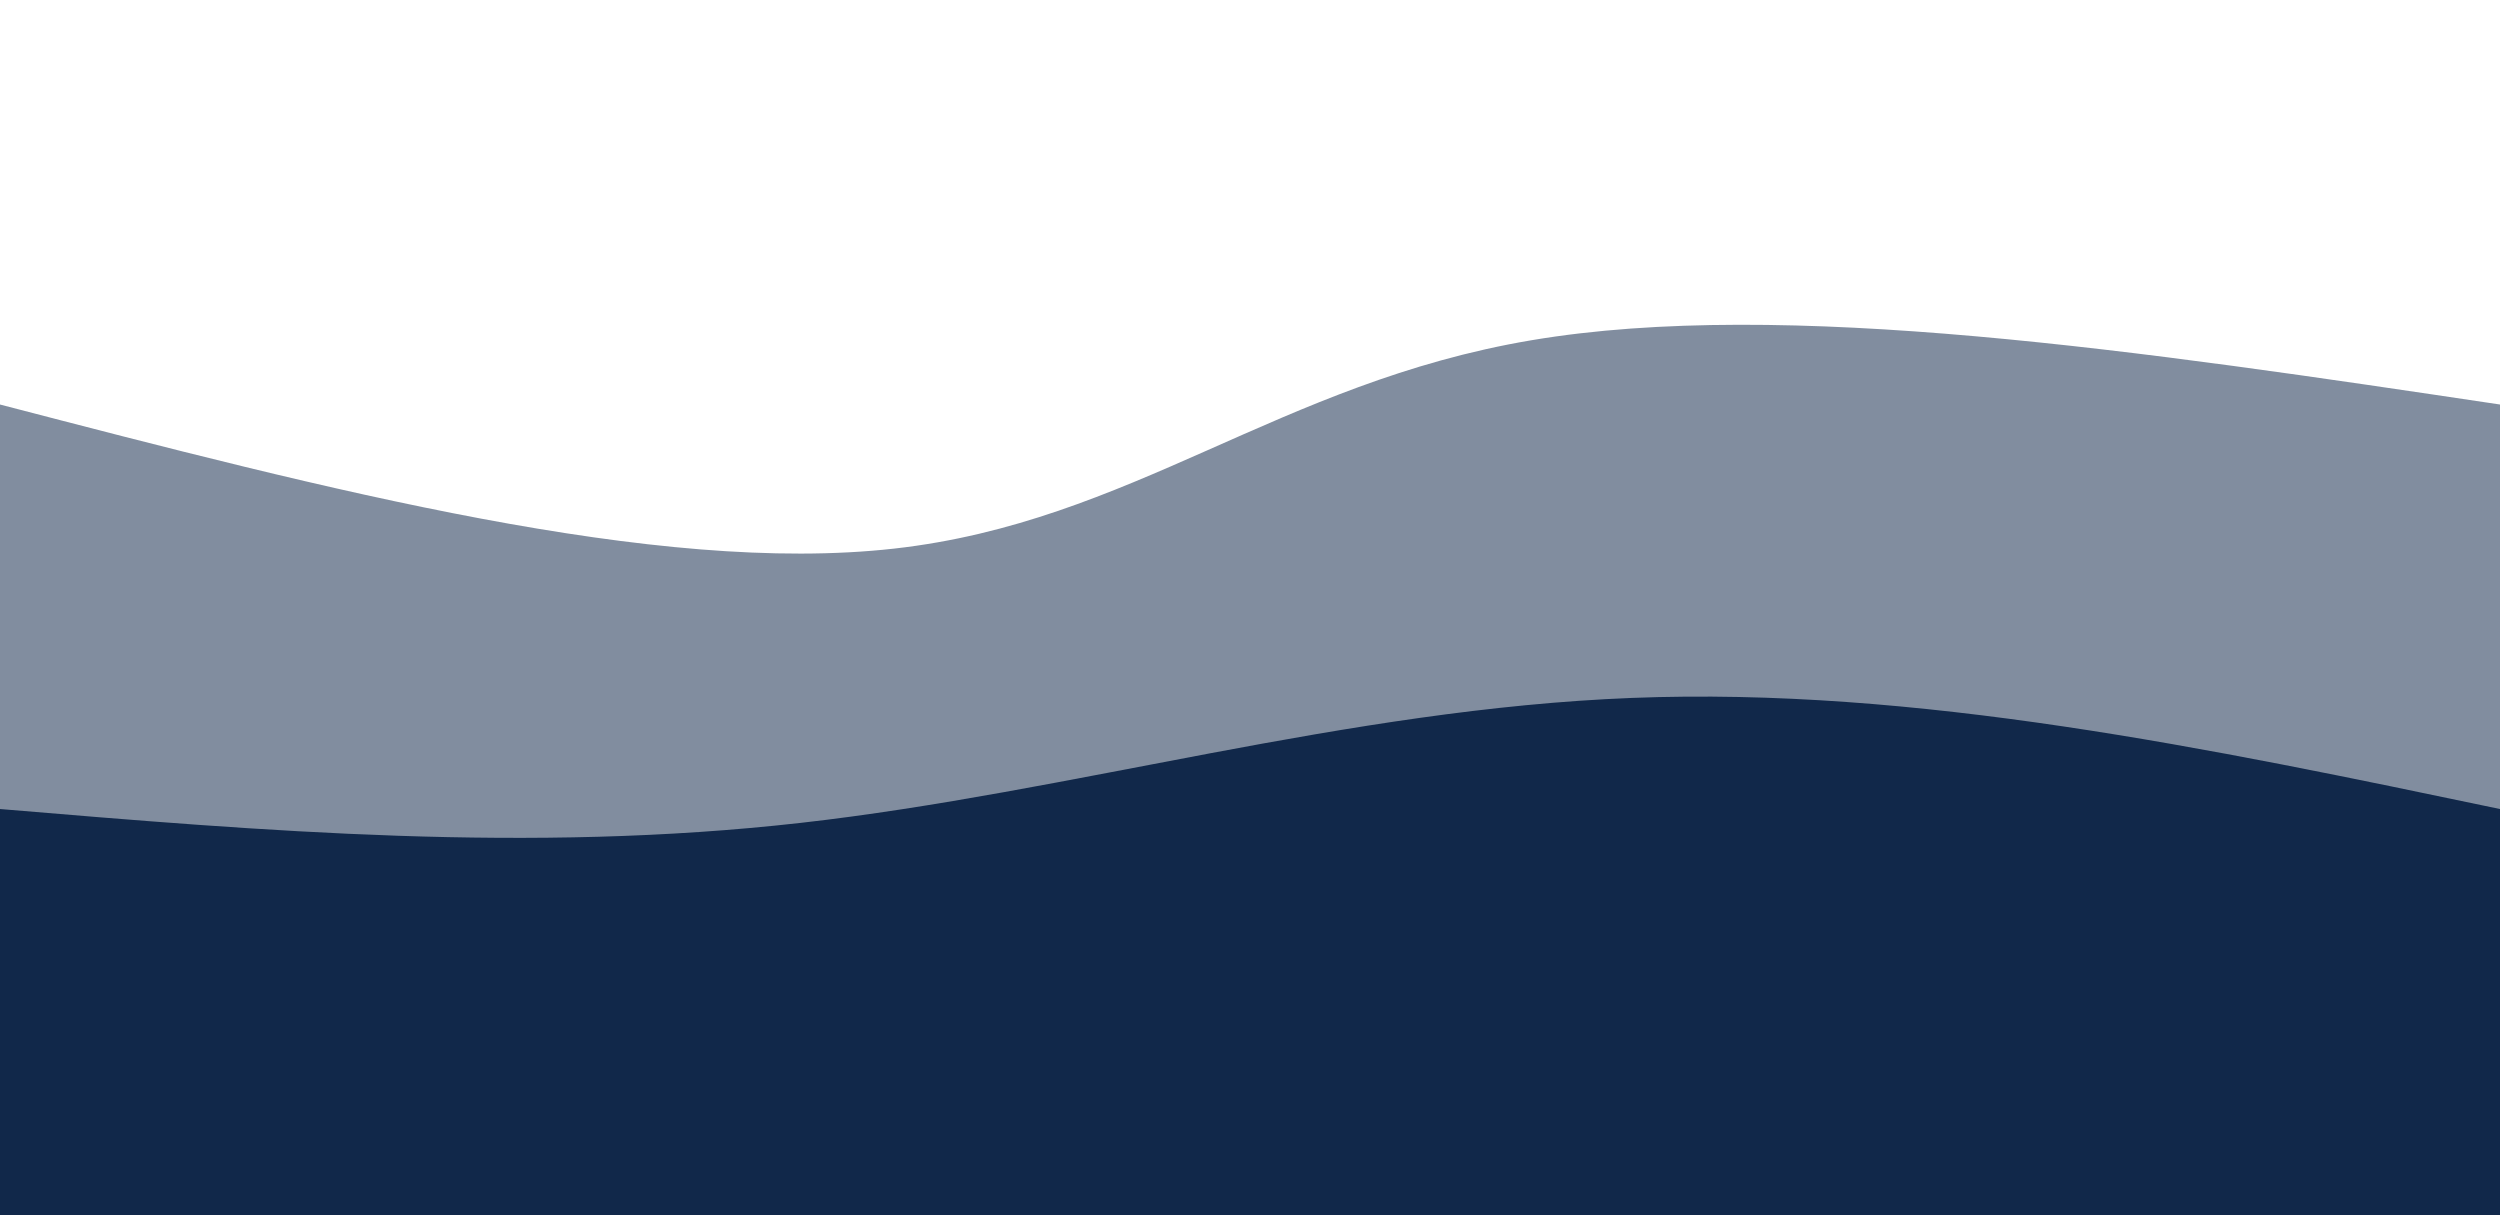
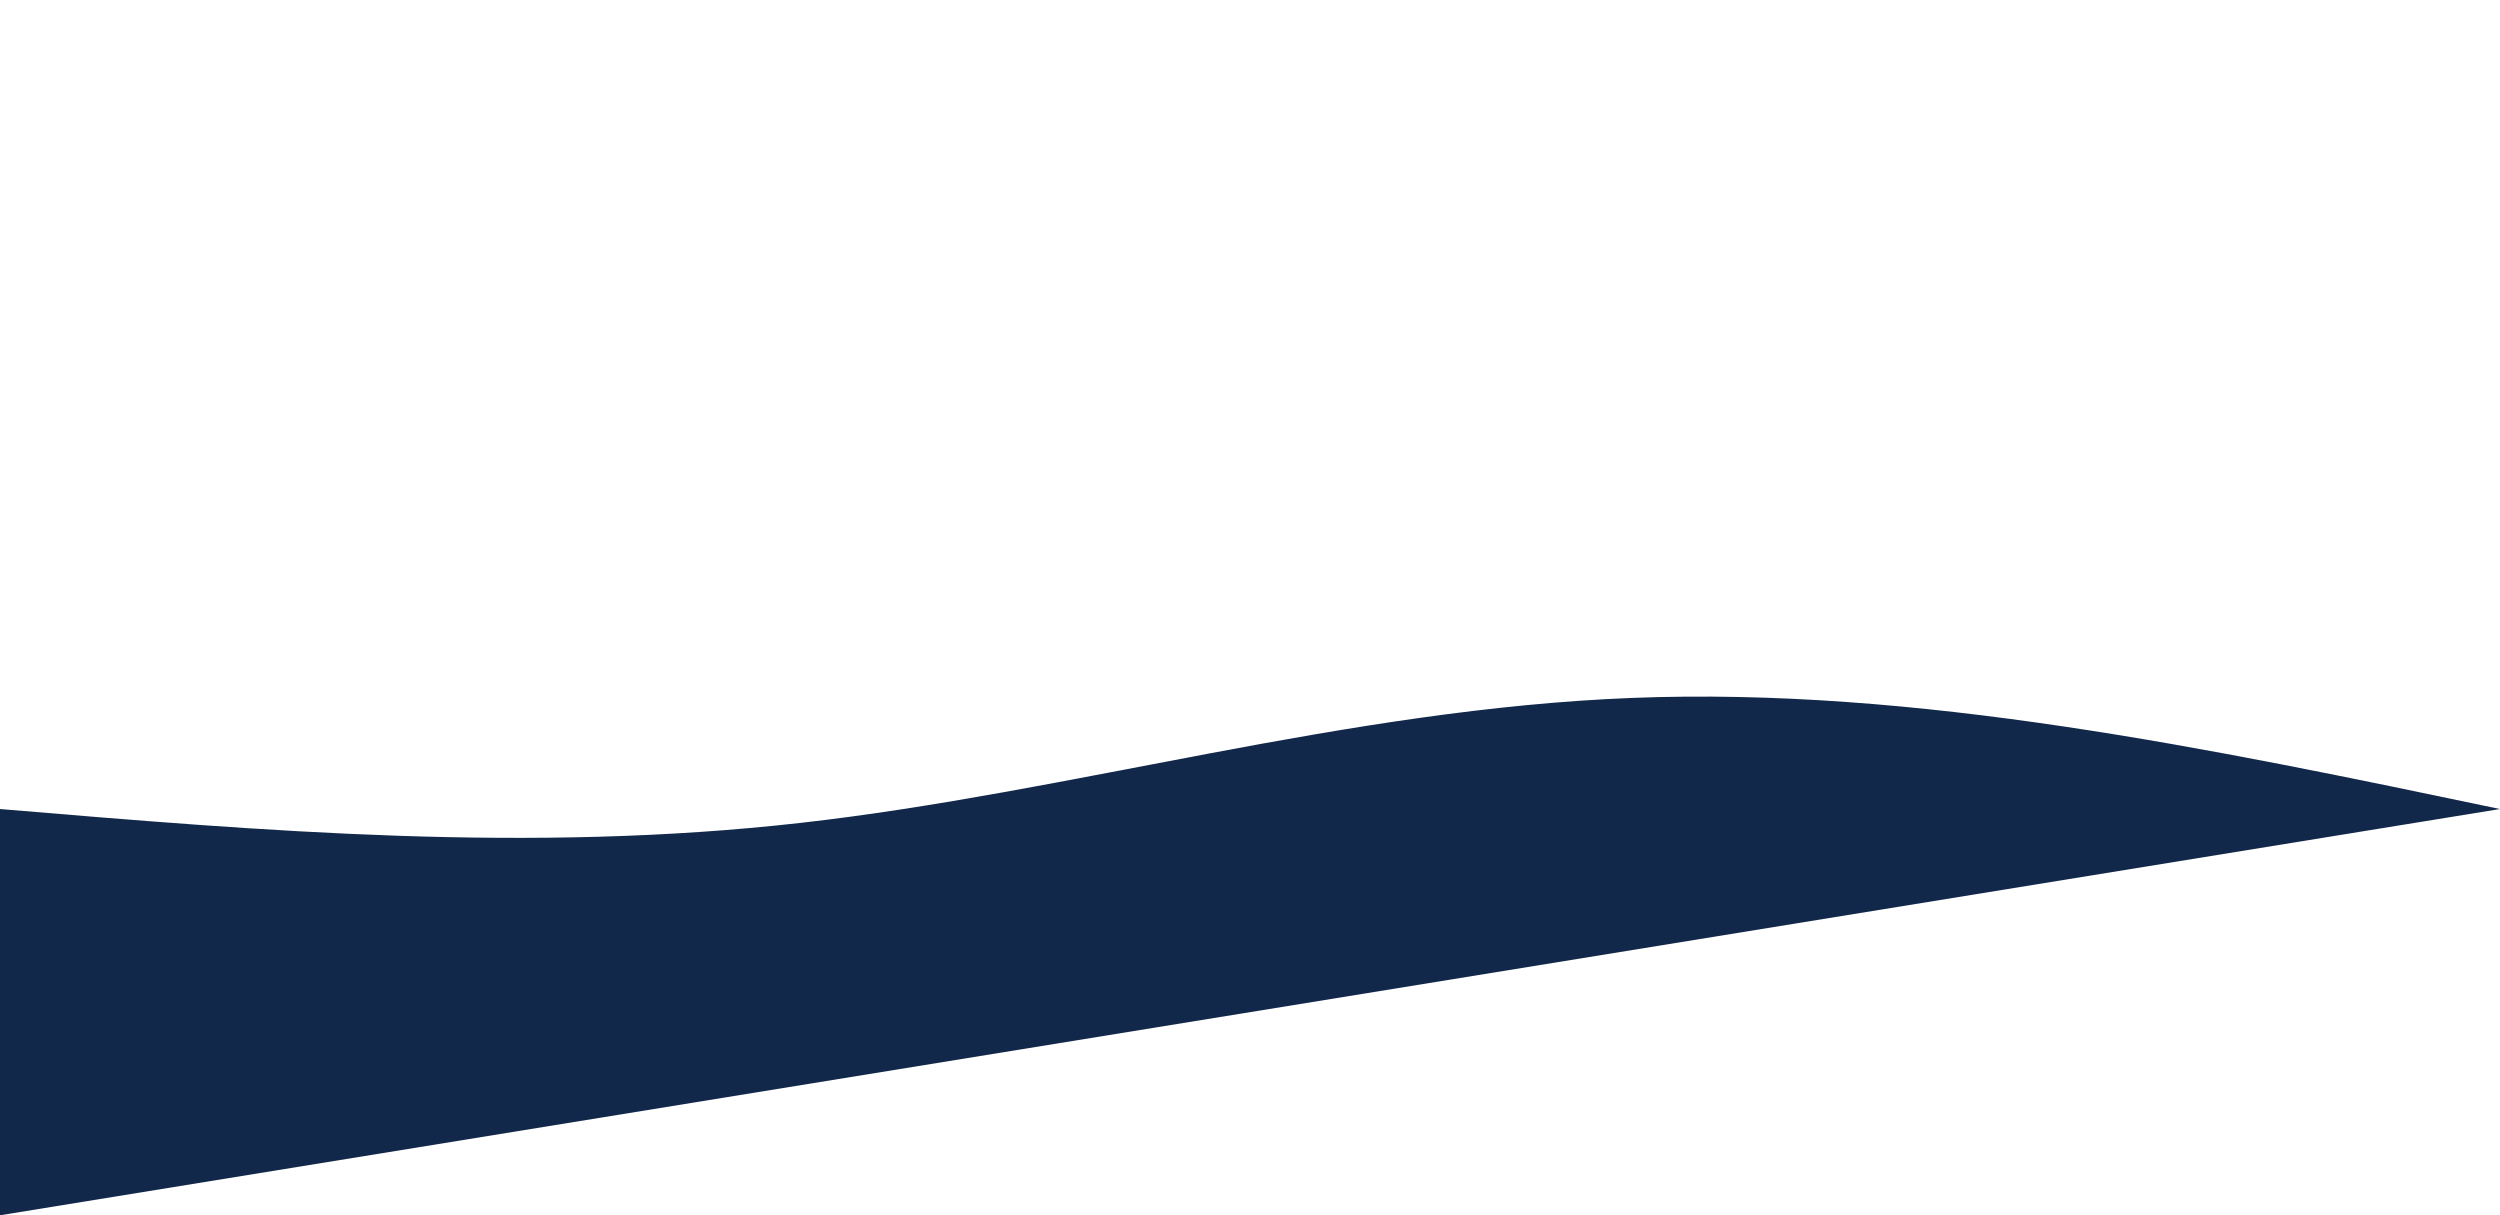
<svg xmlns="http://www.w3.org/2000/svg" width="100%" height="100%" id="svg" viewBox="0 0 1440 700" class="transition duration-300 ease-in-out delay-150">
  <style>
          .path-0{
            animation:pathAnim-0 4s;
            animation-timing-function: linear;
            animation-iteration-count: infinite;
          }
          @keyframes pathAnim-0{
            0%{
              d: path("M 0,700 C 0,700 0,233 0,233 C 189.067,282.2 378.133,331.4 515,316 C 651.867,300.6 736.533,220.6 882,196 C 1027.467,171.4 1233.733,202.2 1440,233 C 1440,233 1440,700 1440,700 Z");
            }
            25%{
              d: path("M 0,700 C 0,700 0,233 0,233 C 177.6,201.133 355.2,169.267 496,160 C 636.8,150.733 740.8,164.067 892,180 C 1043.2,195.933 1241.6,214.467 1440,233 C 1440,233 1440,700 1440,700 Z");
            }
            50%{
              d: path("M 0,700 C 0,700 0,233 0,233 C 142.667,263.133 285.333,293.267 462,277 C 638.667,260.733 849.333,198.067 1018,183 C 1186.667,167.933 1313.333,200.467 1440,233 C 1440,233 1440,700 1440,700 Z");
            }
            75%{
              d: path("M 0,700 C 0,700 0,233 0,233 C 212.667,192.867 425.333,152.733 566,168 C 706.667,183.267 775.333,253.933 909,274 C 1042.667,294.067 1241.333,263.533 1440,233 C 1440,233 1440,700 1440,700 Z");
            }
            100%{
              d: path("M 0,700 C 0,700 0,233 0,233 C 189.067,282.2 378.133,331.4 515,316 C 651.867,300.6 736.533,220.6 882,196 C 1027.467,171.4 1233.733,202.2 1440,233 C 1440,233 1440,700 1440,700 Z");
            }
          }</style>
-   <path d="M 0,700 C 0,700 0,233 0,233 C 189.067,282.2 378.133,331.4 515,316 C 651.867,300.6 736.533,220.6 882,196 C 1027.467,171.4 1233.733,202.2 1440,233 C 1440,233 1440,700 1440,700 Z" stroke="none" stroke-width="0" fill="#11284a" fill-opacity="0.53" class="transition-all duration-300 ease-in-out delay-150 path-0" />
  <style>
          .path-1{
            animation:pathAnim-1 4s;
            animation-timing-function: linear;
            animation-iteration-count: infinite;
          }
          @keyframes pathAnim-1{
            0%{
              d: path("M 0,700 C 0,700 0,466 0,466 C 152.533,478.8 305.067,491.6 461,474 C 616.933,456.4 776.267,408.4 940,402 C 1103.733,395.6 1271.867,430.8 1440,466 C 1440,466 1440,700 1440,700 Z");
            }
            25%{
              d: path("M 0,700 C 0,700 0,466 0,466 C 135.6,446.8 271.2,427.6 419,419 C 566.8,410.4 726.8,412.4 899,422 C 1071.2,431.6 1255.6,448.8 1440,466 C 1440,466 1440,700 1440,700 Z");
            }
            50%{
              d: path("M 0,700 C 0,700 0,466 0,466 C 138.4,463.6 276.8,461.2 440,475 C 603.2,488.8 791.2,518.8 962,520 C 1132.8,521.2 1286.4,493.6 1440,466 C 1440,466 1440,700 1440,700 Z");
            }
            75%{
              d: path("M 0,700 C 0,700 0,466 0,466 C 140.533,464.8 281.067,463.6 434,463 C 586.933,462.4 752.267,462.4 922,463 C 1091.733,463.6 1265.867,464.8 1440,466 C 1440,466 1440,700 1440,700 Z");
            }
            100%{
              d: path("M 0,700 C 0,700 0,466 0,466 C 152.533,478.8 305.067,491.6 461,474 C 616.933,456.4 776.267,408.4 940,402 C 1103.733,395.6 1271.867,430.8 1440,466 C 1440,466 1440,700 1440,700 Z");
            }
          }</style>
-   <path d="M 0,700 C 0,700 0,466 0,466 C 152.533,478.8 305.067,491.6 461,474 C 616.933,456.4 776.267,408.4 940,402 C 1103.733,395.6 1271.867,430.8 1440,466 C 1440,466 1440,700 1440,700 Z" stroke="none" stroke-width="0" fill="#11284a" fill-opacity="1" class="transition-all duration-300 ease-in-out delay-150 path-1" />
+   <path d="M 0,700 C 0,700 0,466 0,466 C 152.533,478.8 305.067,491.6 461,474 C 616.933,456.4 776.267,408.4 940,402 C 1103.733,395.6 1271.867,430.8 1440,466 Z" stroke="none" stroke-width="0" fill="#11284a" fill-opacity="1" class="transition-all duration-300 ease-in-out delay-150 path-1" />
</svg>